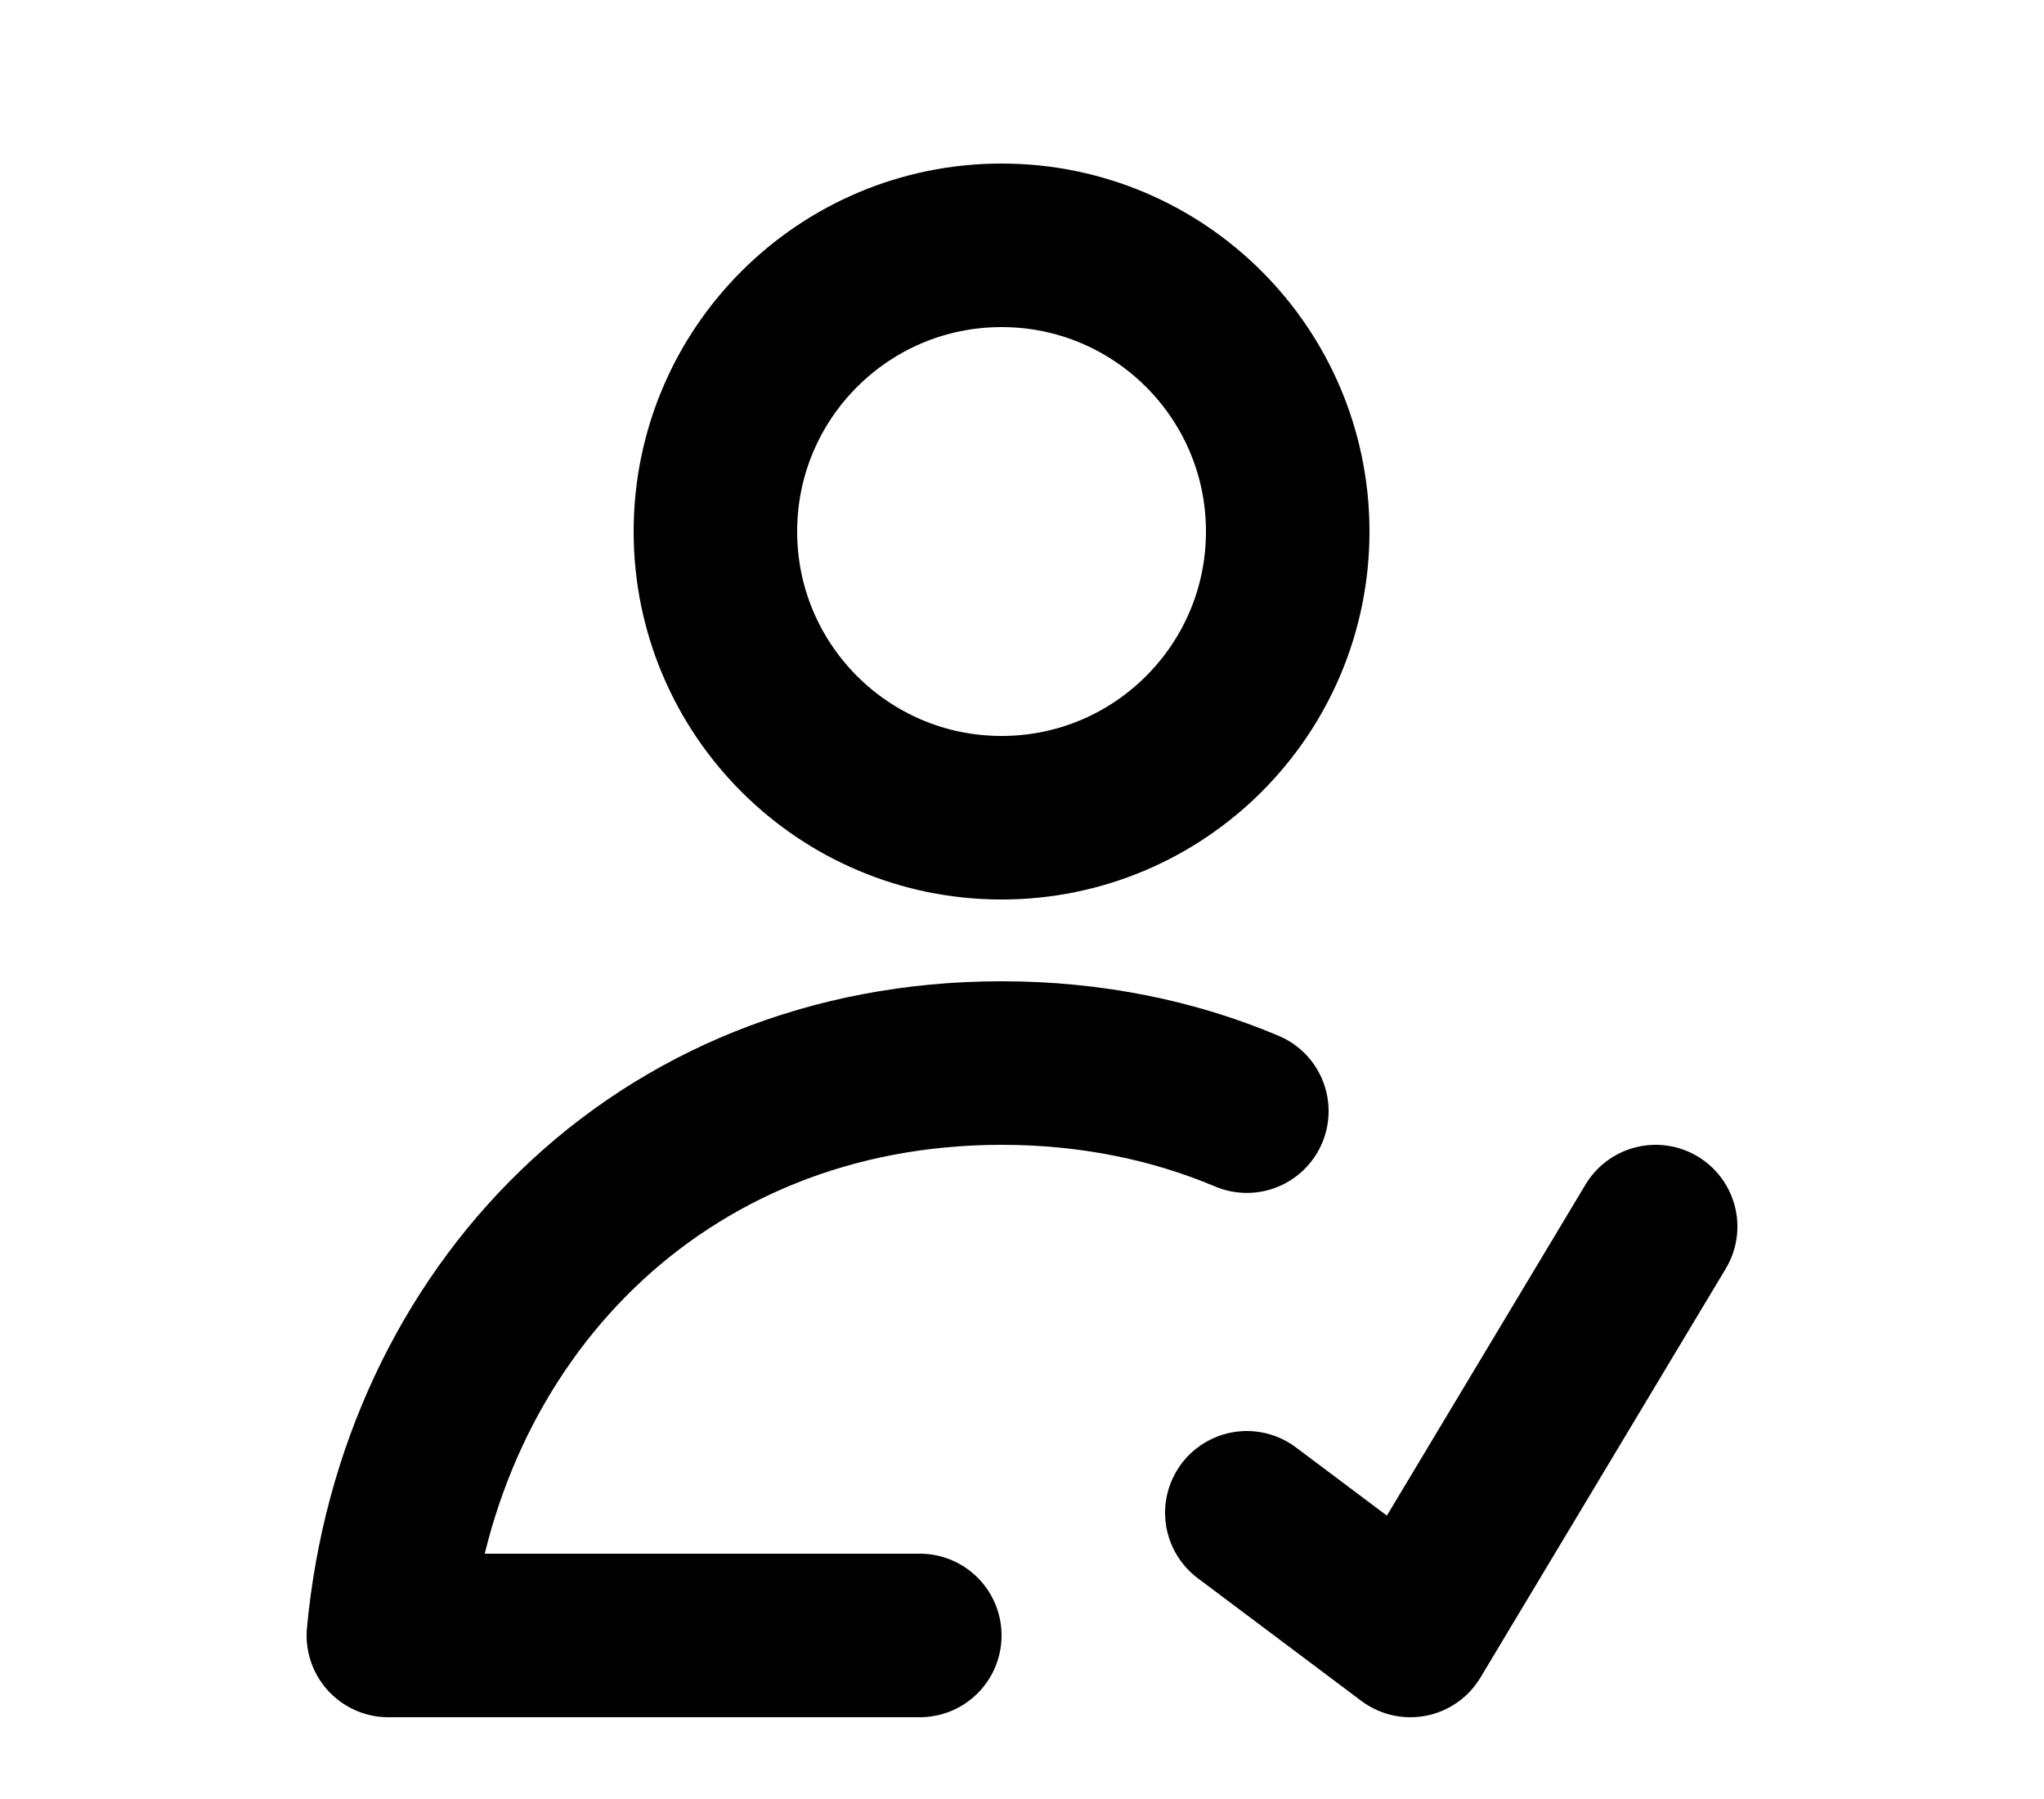
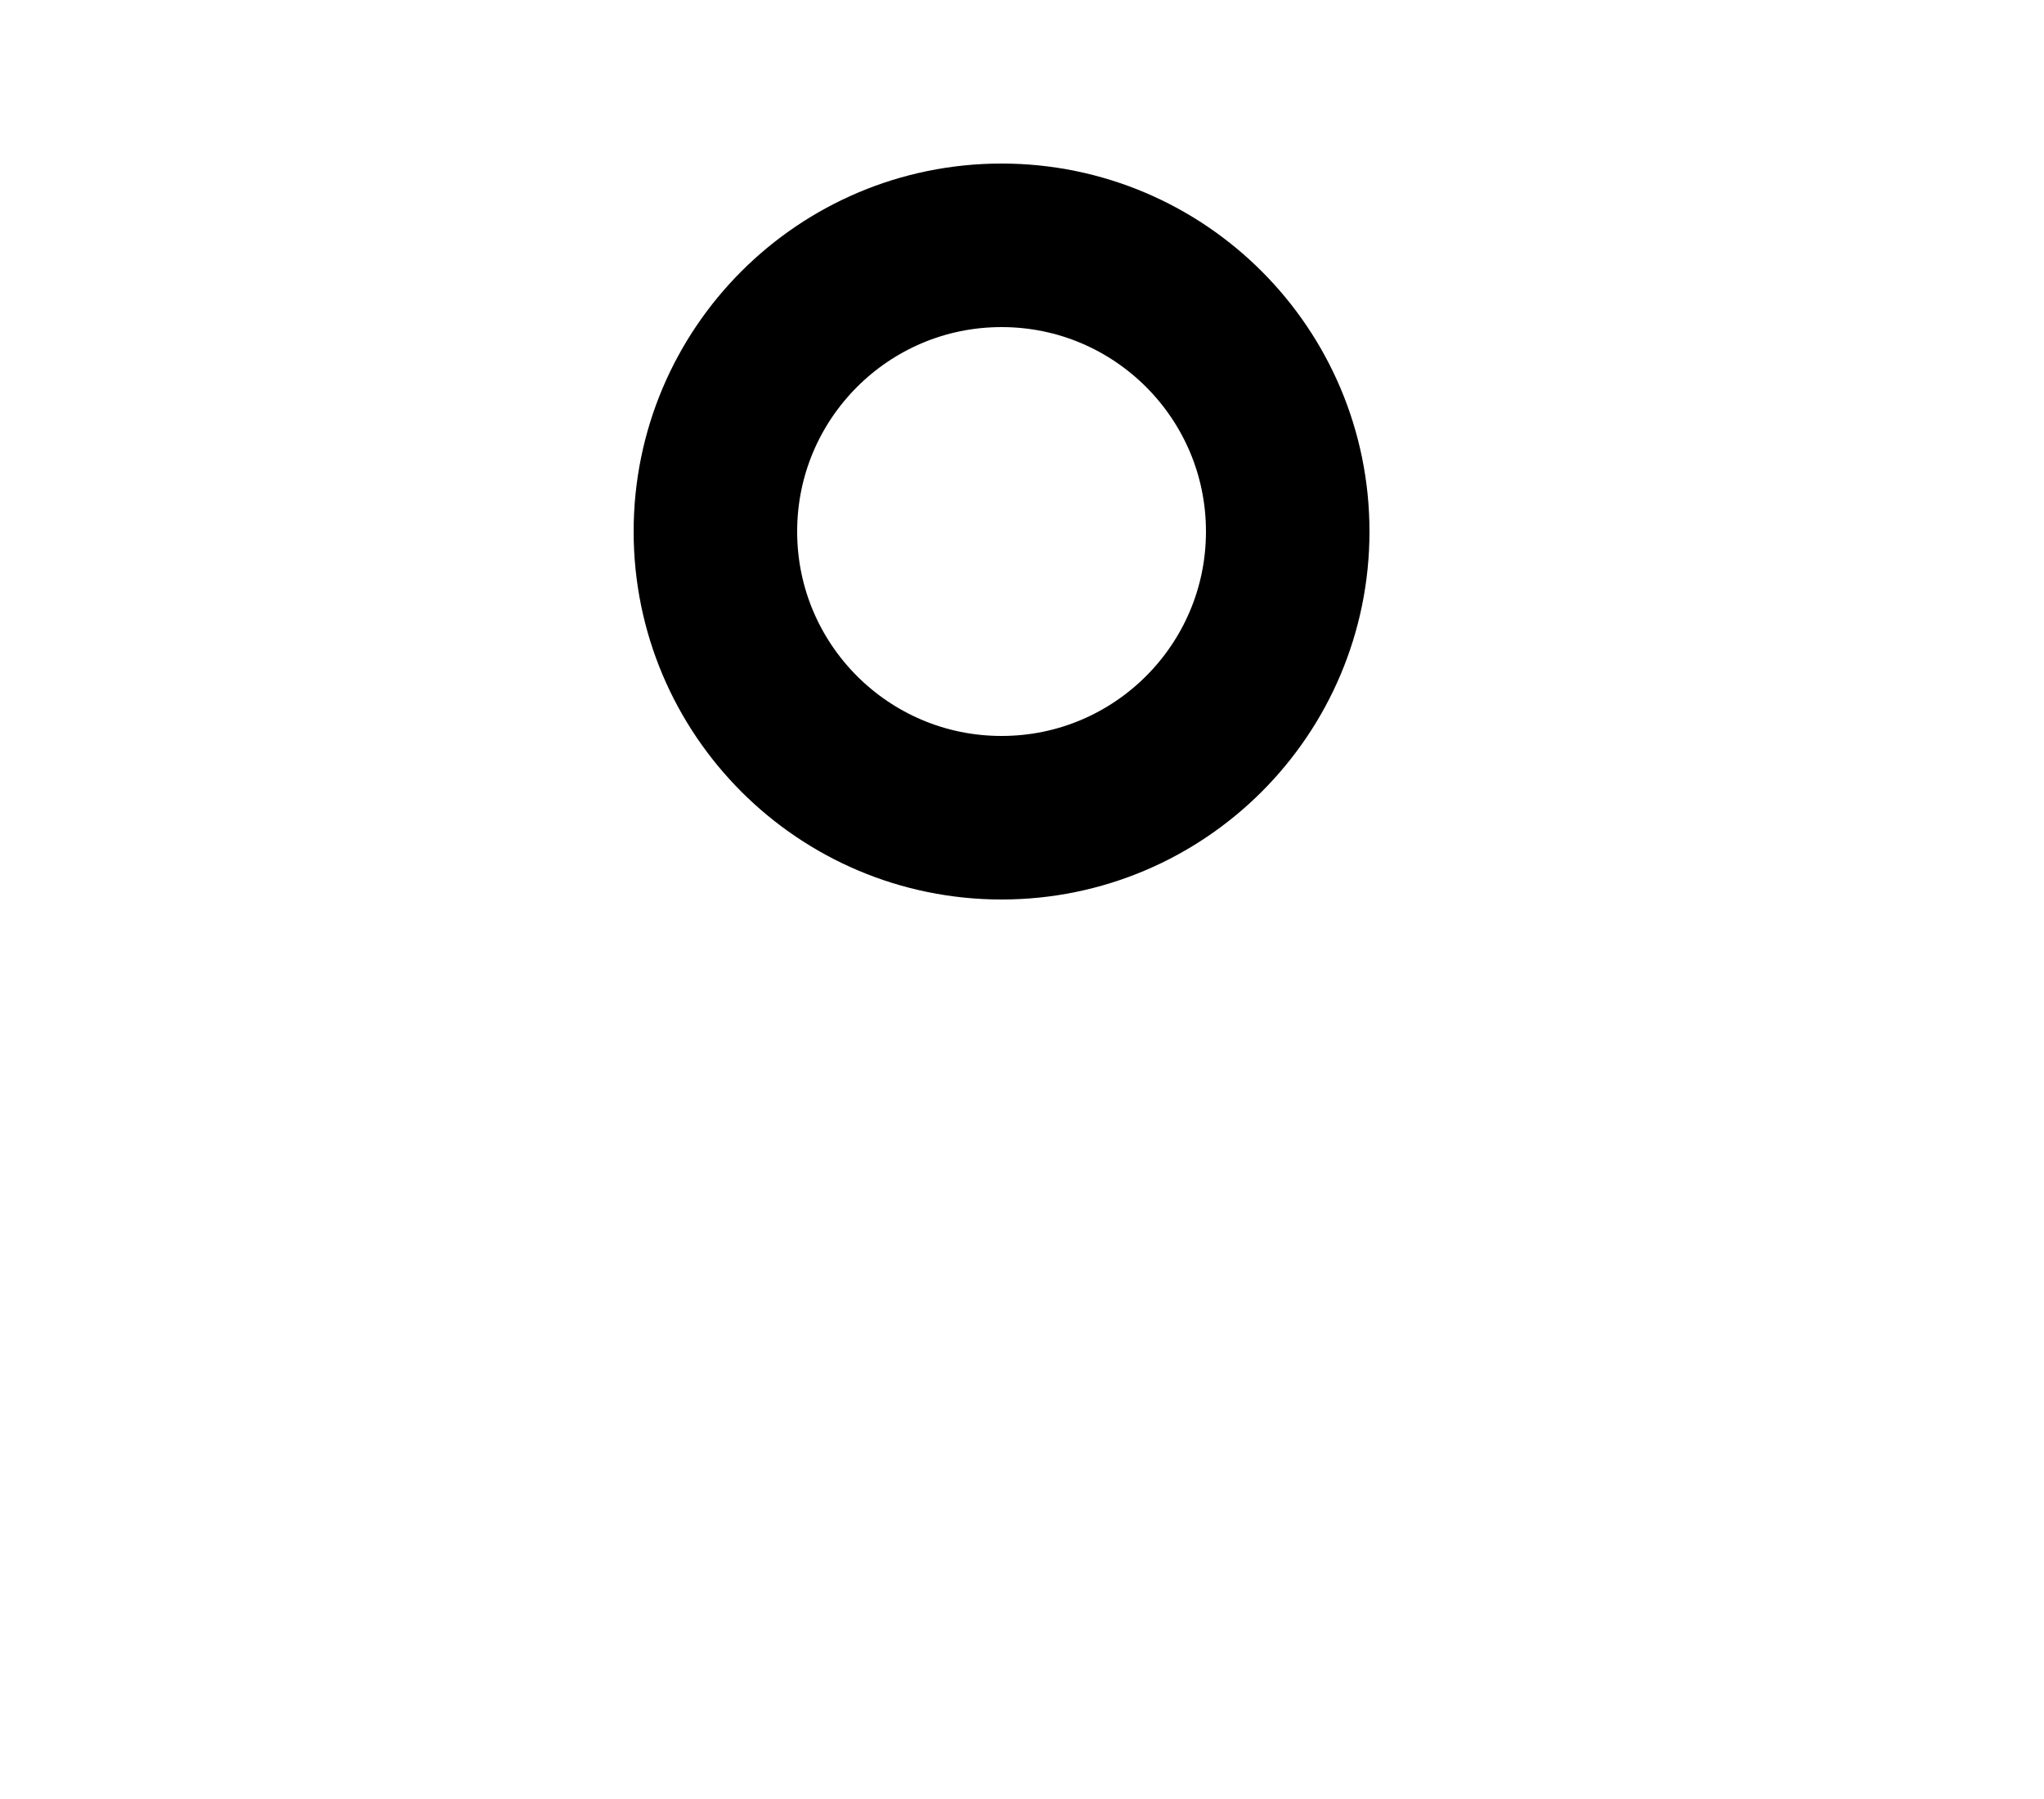
<svg xmlns="http://www.w3.org/2000/svg" width="25" height="22" viewBox="0 0 25 22" fill="none">
  <path d="M15.75 6.5C15.75 8.433 14.183 10 12.25 10C10.317 10 8.75 8.433 8.75 6.5C8.75 4.567 10.317 3 12.25 3C14.183 3 15.75 4.567 15.75 6.5Z" stroke="black" stroke-width="2" stroke-linecap="round" stroke-linejoin="round" />
-   <path d="M15.25 13.588C14.351 13.209 13.343 13 12.25 13C8.06 13 5.119 16.075 4.75 20H11.25" stroke="black" stroke-width="2" stroke-linecap="round" stroke-linejoin="round" />
-   <path d="M15.25 18.5L17.25 20L20.25 15" stroke="black" stroke-width="2" stroke-linecap="round" stroke-linejoin="round" />
</svg>